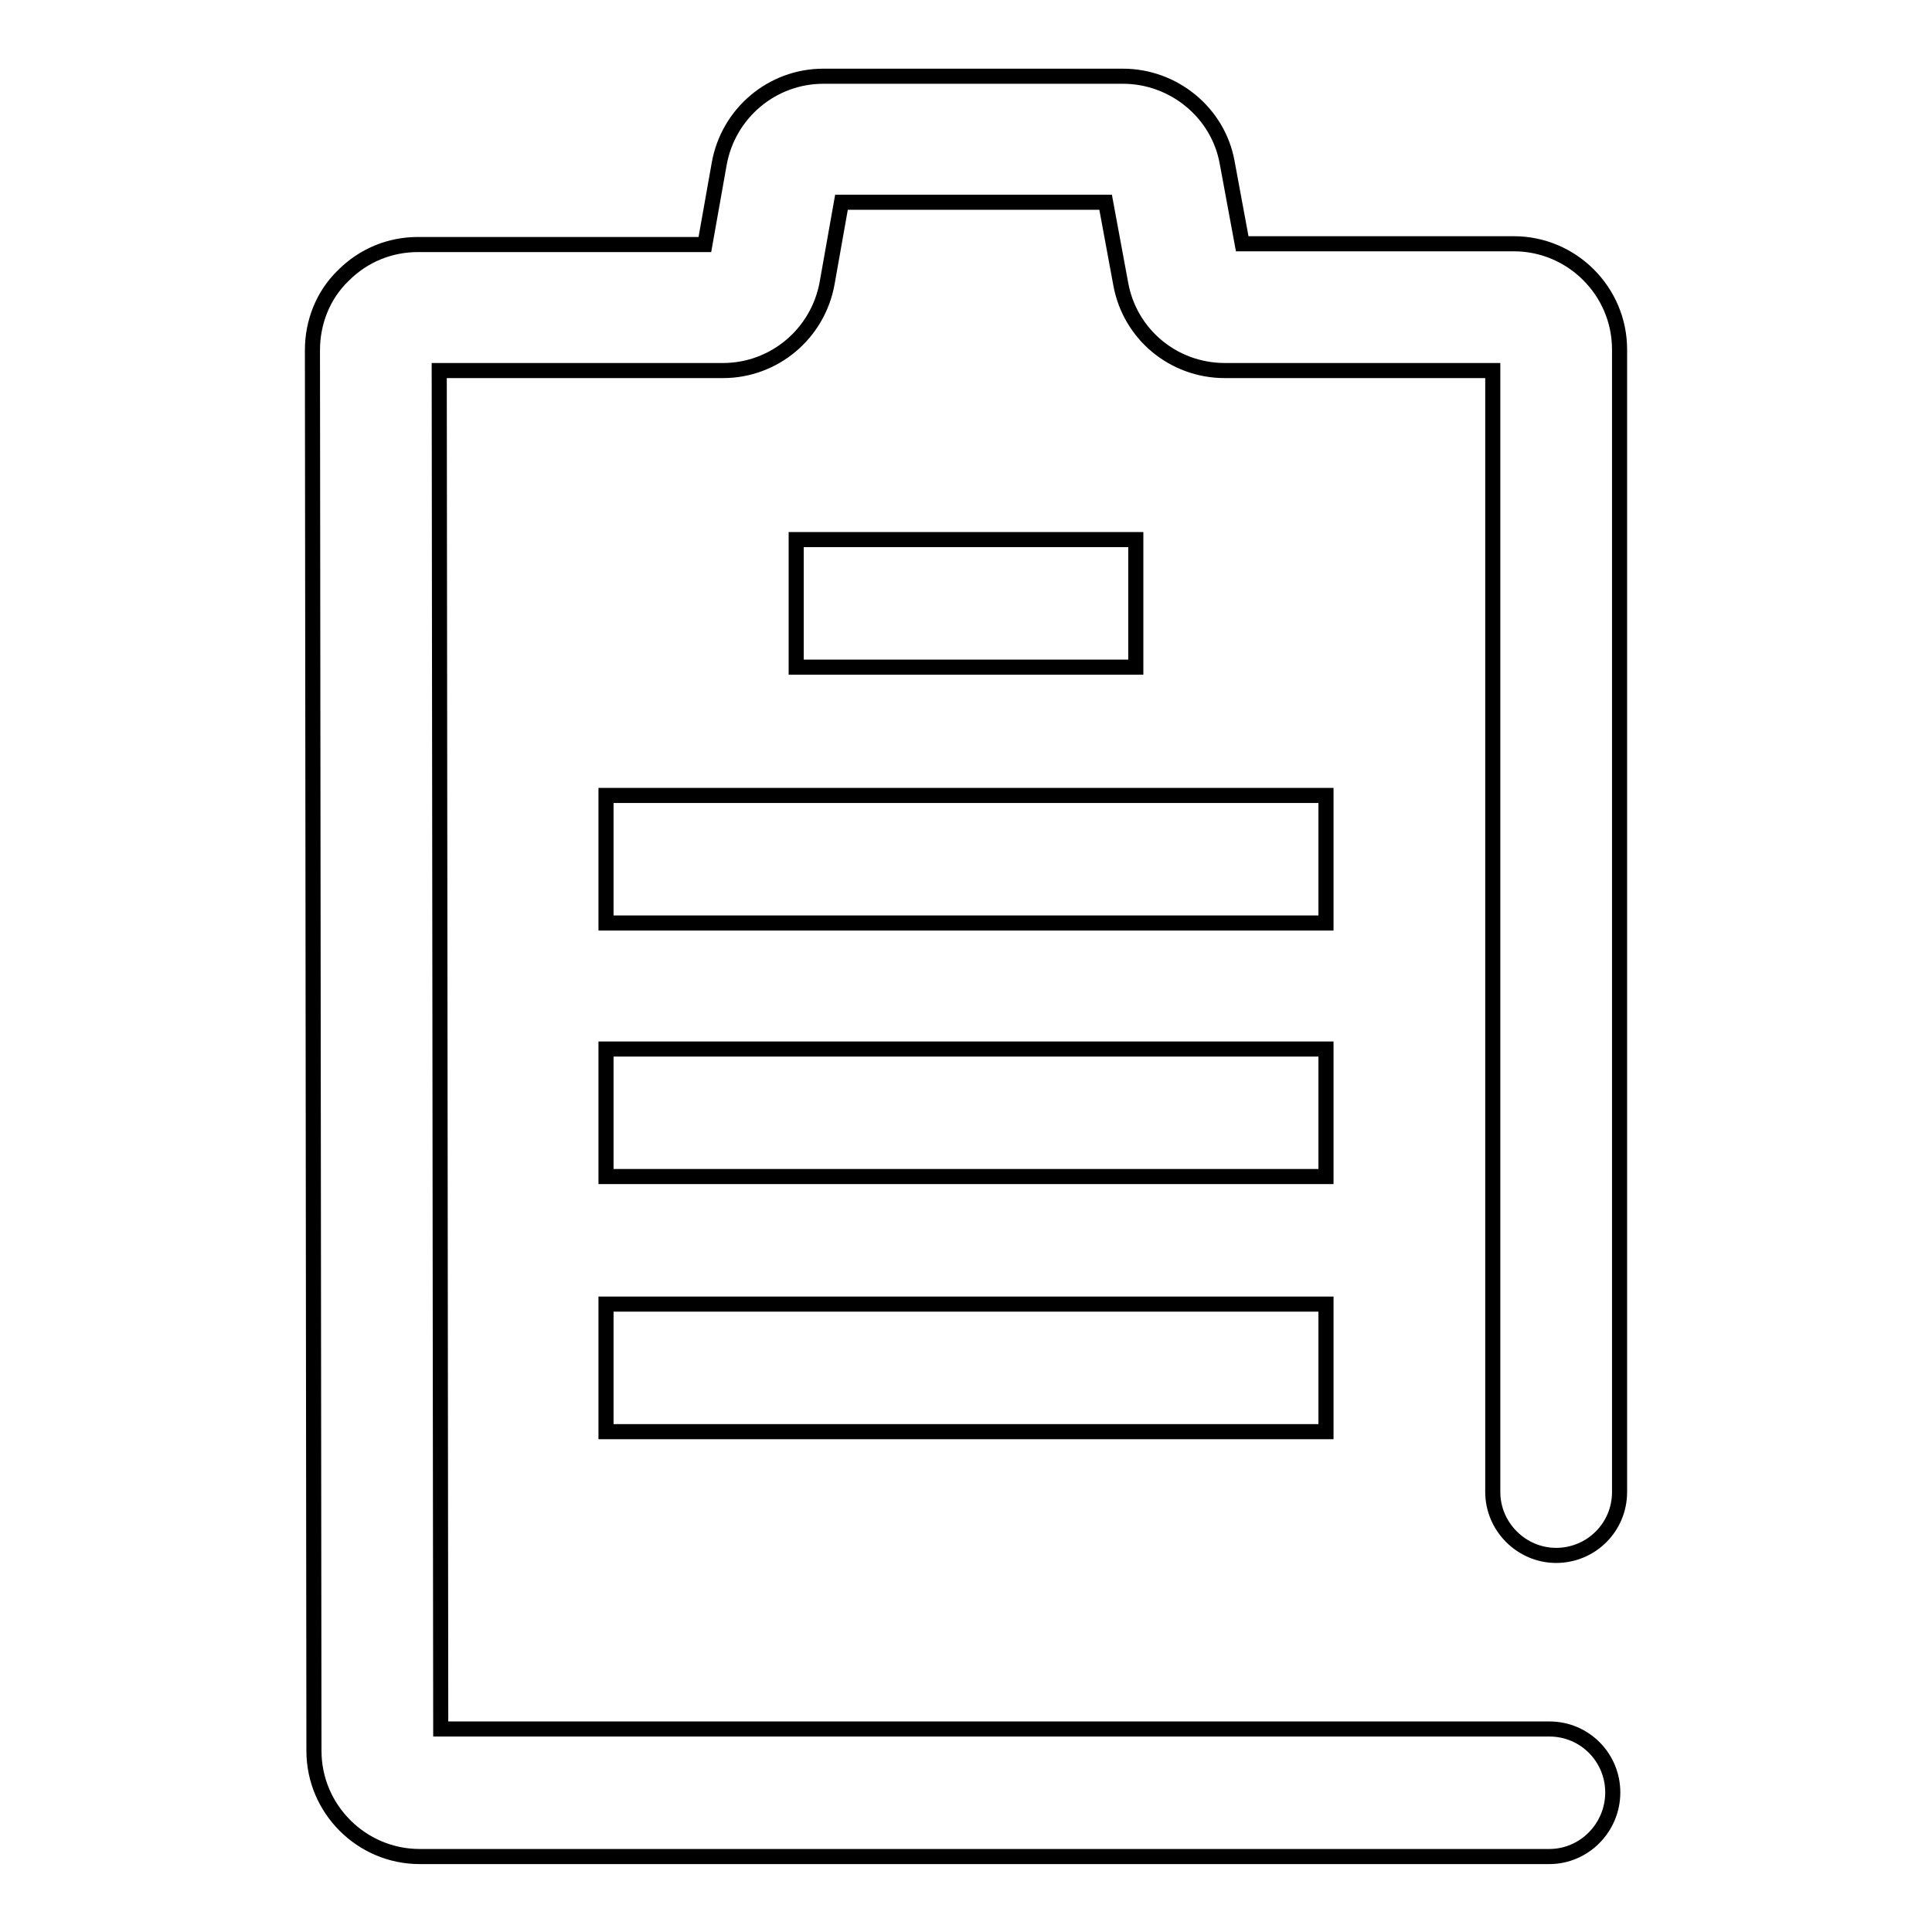
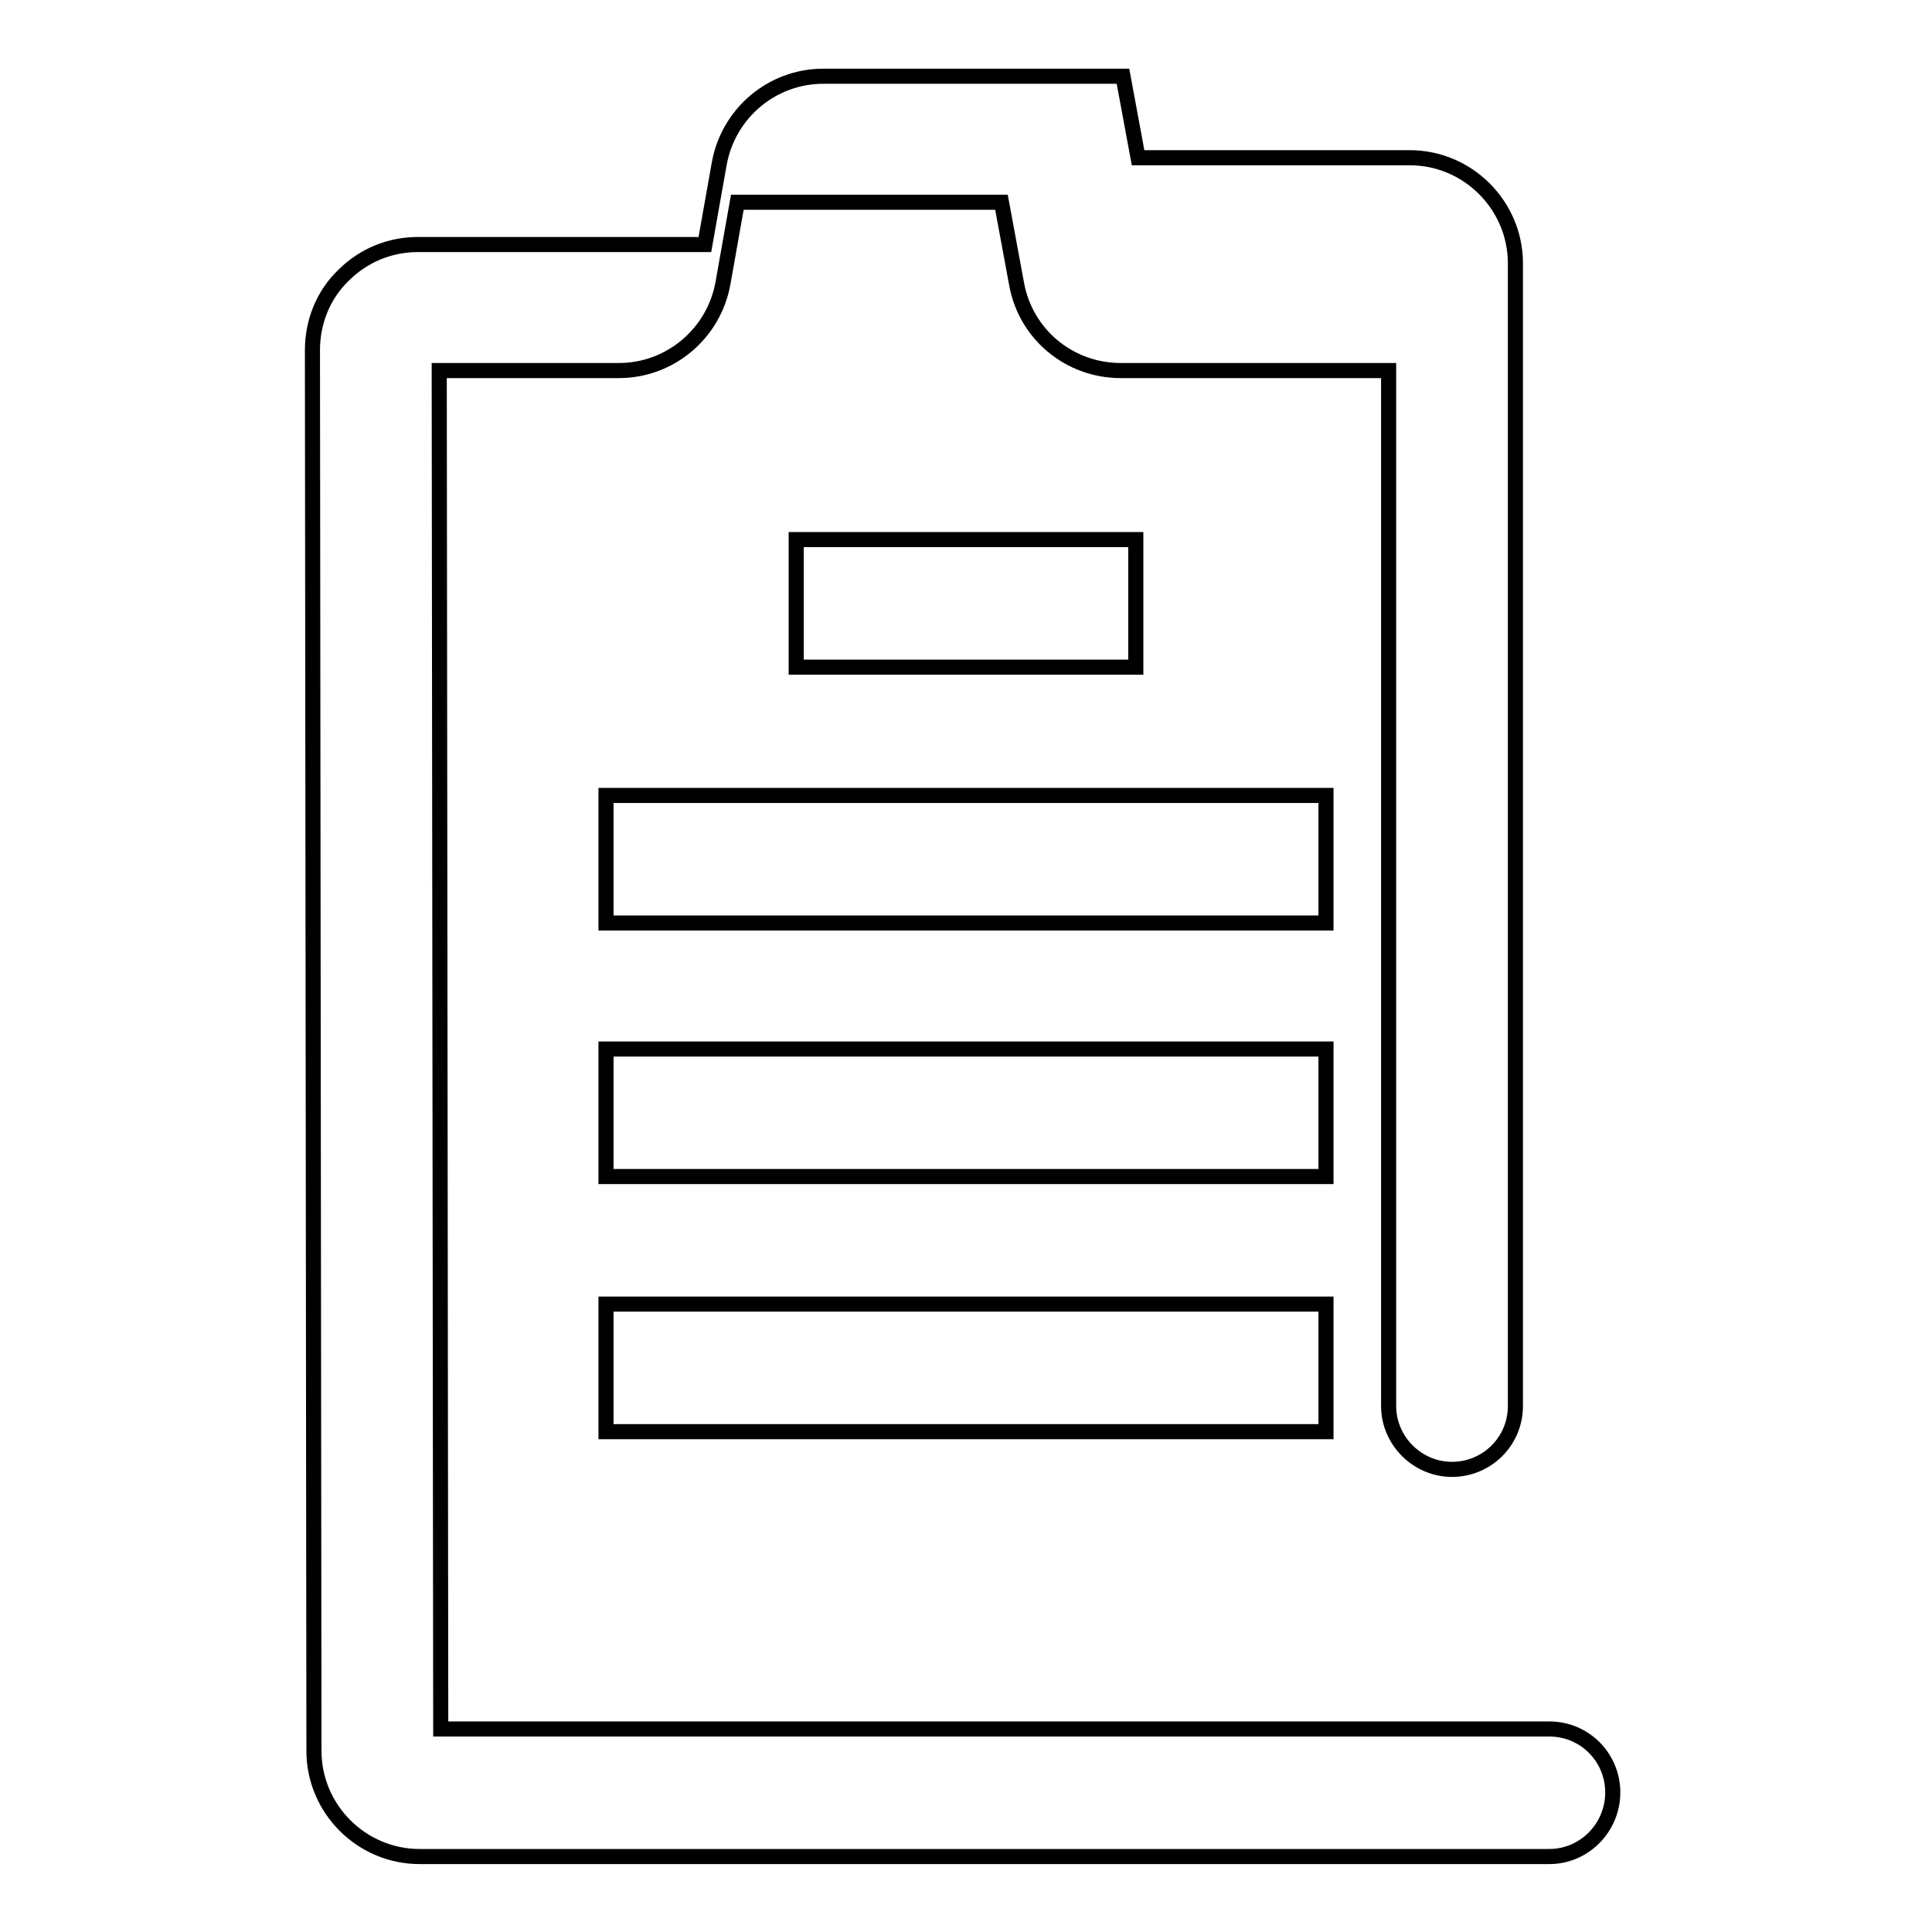
<svg xmlns="http://www.w3.org/2000/svg" version="1.1" x="0px" y="0px" viewBox="0 0 256 256" enable-background="new 0 0 256 256" xml:space="preserve">
  <g>
-     <path stroke-width="2" fill-opacity="0" stroke="#000000" d="M205.3,246H55.6c-7.7,0-14-6.3-14-14L41.4,46.4c0-3.7,1.4-7.3,4.1-9.9c2.7-2.7,6.2-4.1,9.9-4.1h38l1.9-10.7 c1.2-6.7,7-11.6,13.8-11.6h39.7c6.7,0,12.6,4.8,13.8,11.4l2,10.8h36c7.7,0,14,6.3,14,14v151.4c0,4.7-3.8,8.4-8.4,8.4 s-8.4-3.8-8.4-8.4V49.1h-35.5c-6.8,0-12.6-4.8-13.8-11.5l-2-10.8h-35l-1.9,10.7c-1.2,6.7-7,11.6-13.8,11.6H58.2l0.2,180h146.9 c4.7,0,8.4,3.8,8.4,8.4C213.7,242.2,209.9,246,205.3,246z M105.5,71.5h45v16.9h-45V71.5z M80.3,105.4h95.4v16.9H80.3V105.4z  M80.3,139h95.4v16.9H80.3V139z M80.3,172.8h95.4v16.9H80.3V172.8z" />
+     <path stroke-width="2" fill-opacity="0" stroke="#000000" d="M205.3,246H55.6c-7.7,0-14-6.3-14-14L41.4,46.4c0-3.7,1.4-7.3,4.1-9.9c2.7-2.7,6.2-4.1,9.9-4.1h38l1.9-10.7 c1.2-6.7,7-11.6,13.8-11.6h39.7l2,10.8h36c7.7,0,14,6.3,14,14v151.4c0,4.7-3.8,8.4-8.4,8.4 s-8.4-3.8-8.4-8.4V49.1h-35.5c-6.8,0-12.6-4.8-13.8-11.5l-2-10.8h-35l-1.9,10.7c-1.2,6.7-7,11.6-13.8,11.6H58.2l0.2,180h146.9 c4.7,0,8.4,3.8,8.4,8.4C213.7,242.2,209.9,246,205.3,246z M105.5,71.5h45v16.9h-45V71.5z M80.3,105.4h95.4v16.9H80.3V105.4z  M80.3,139h95.4v16.9H80.3V139z M80.3,172.8h95.4v16.9H80.3V172.8z" />
  </g>
</svg>